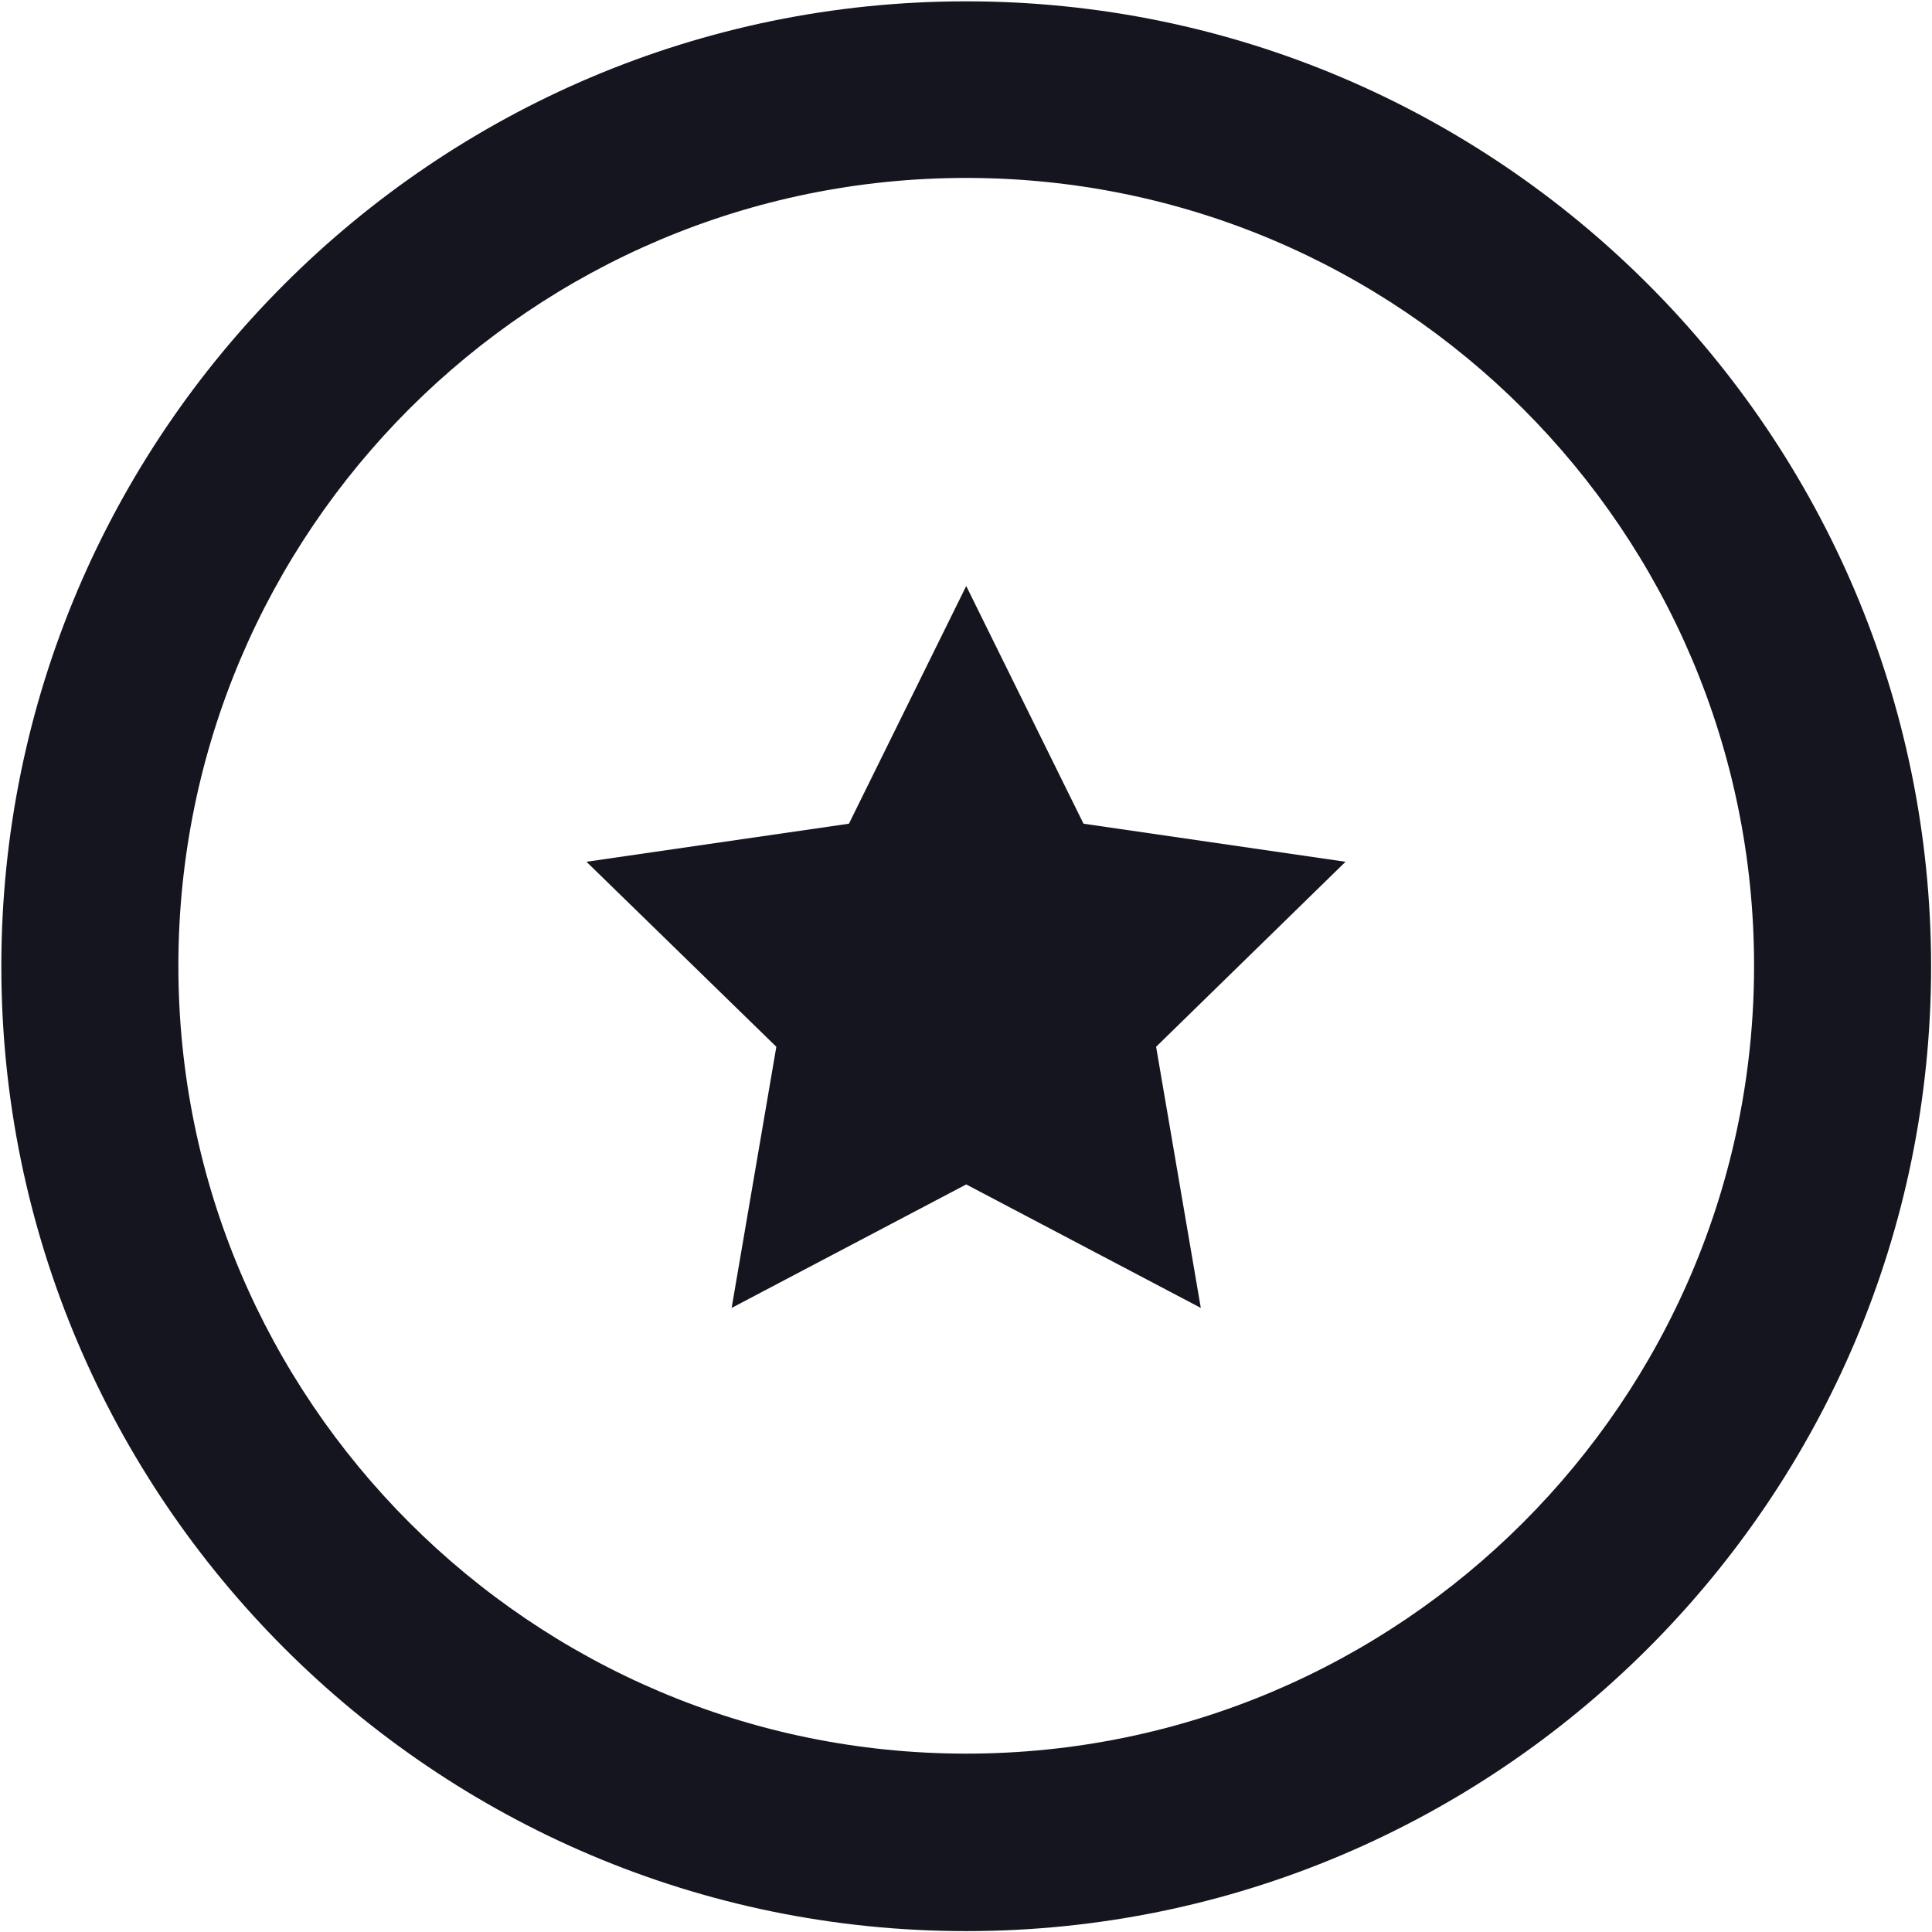
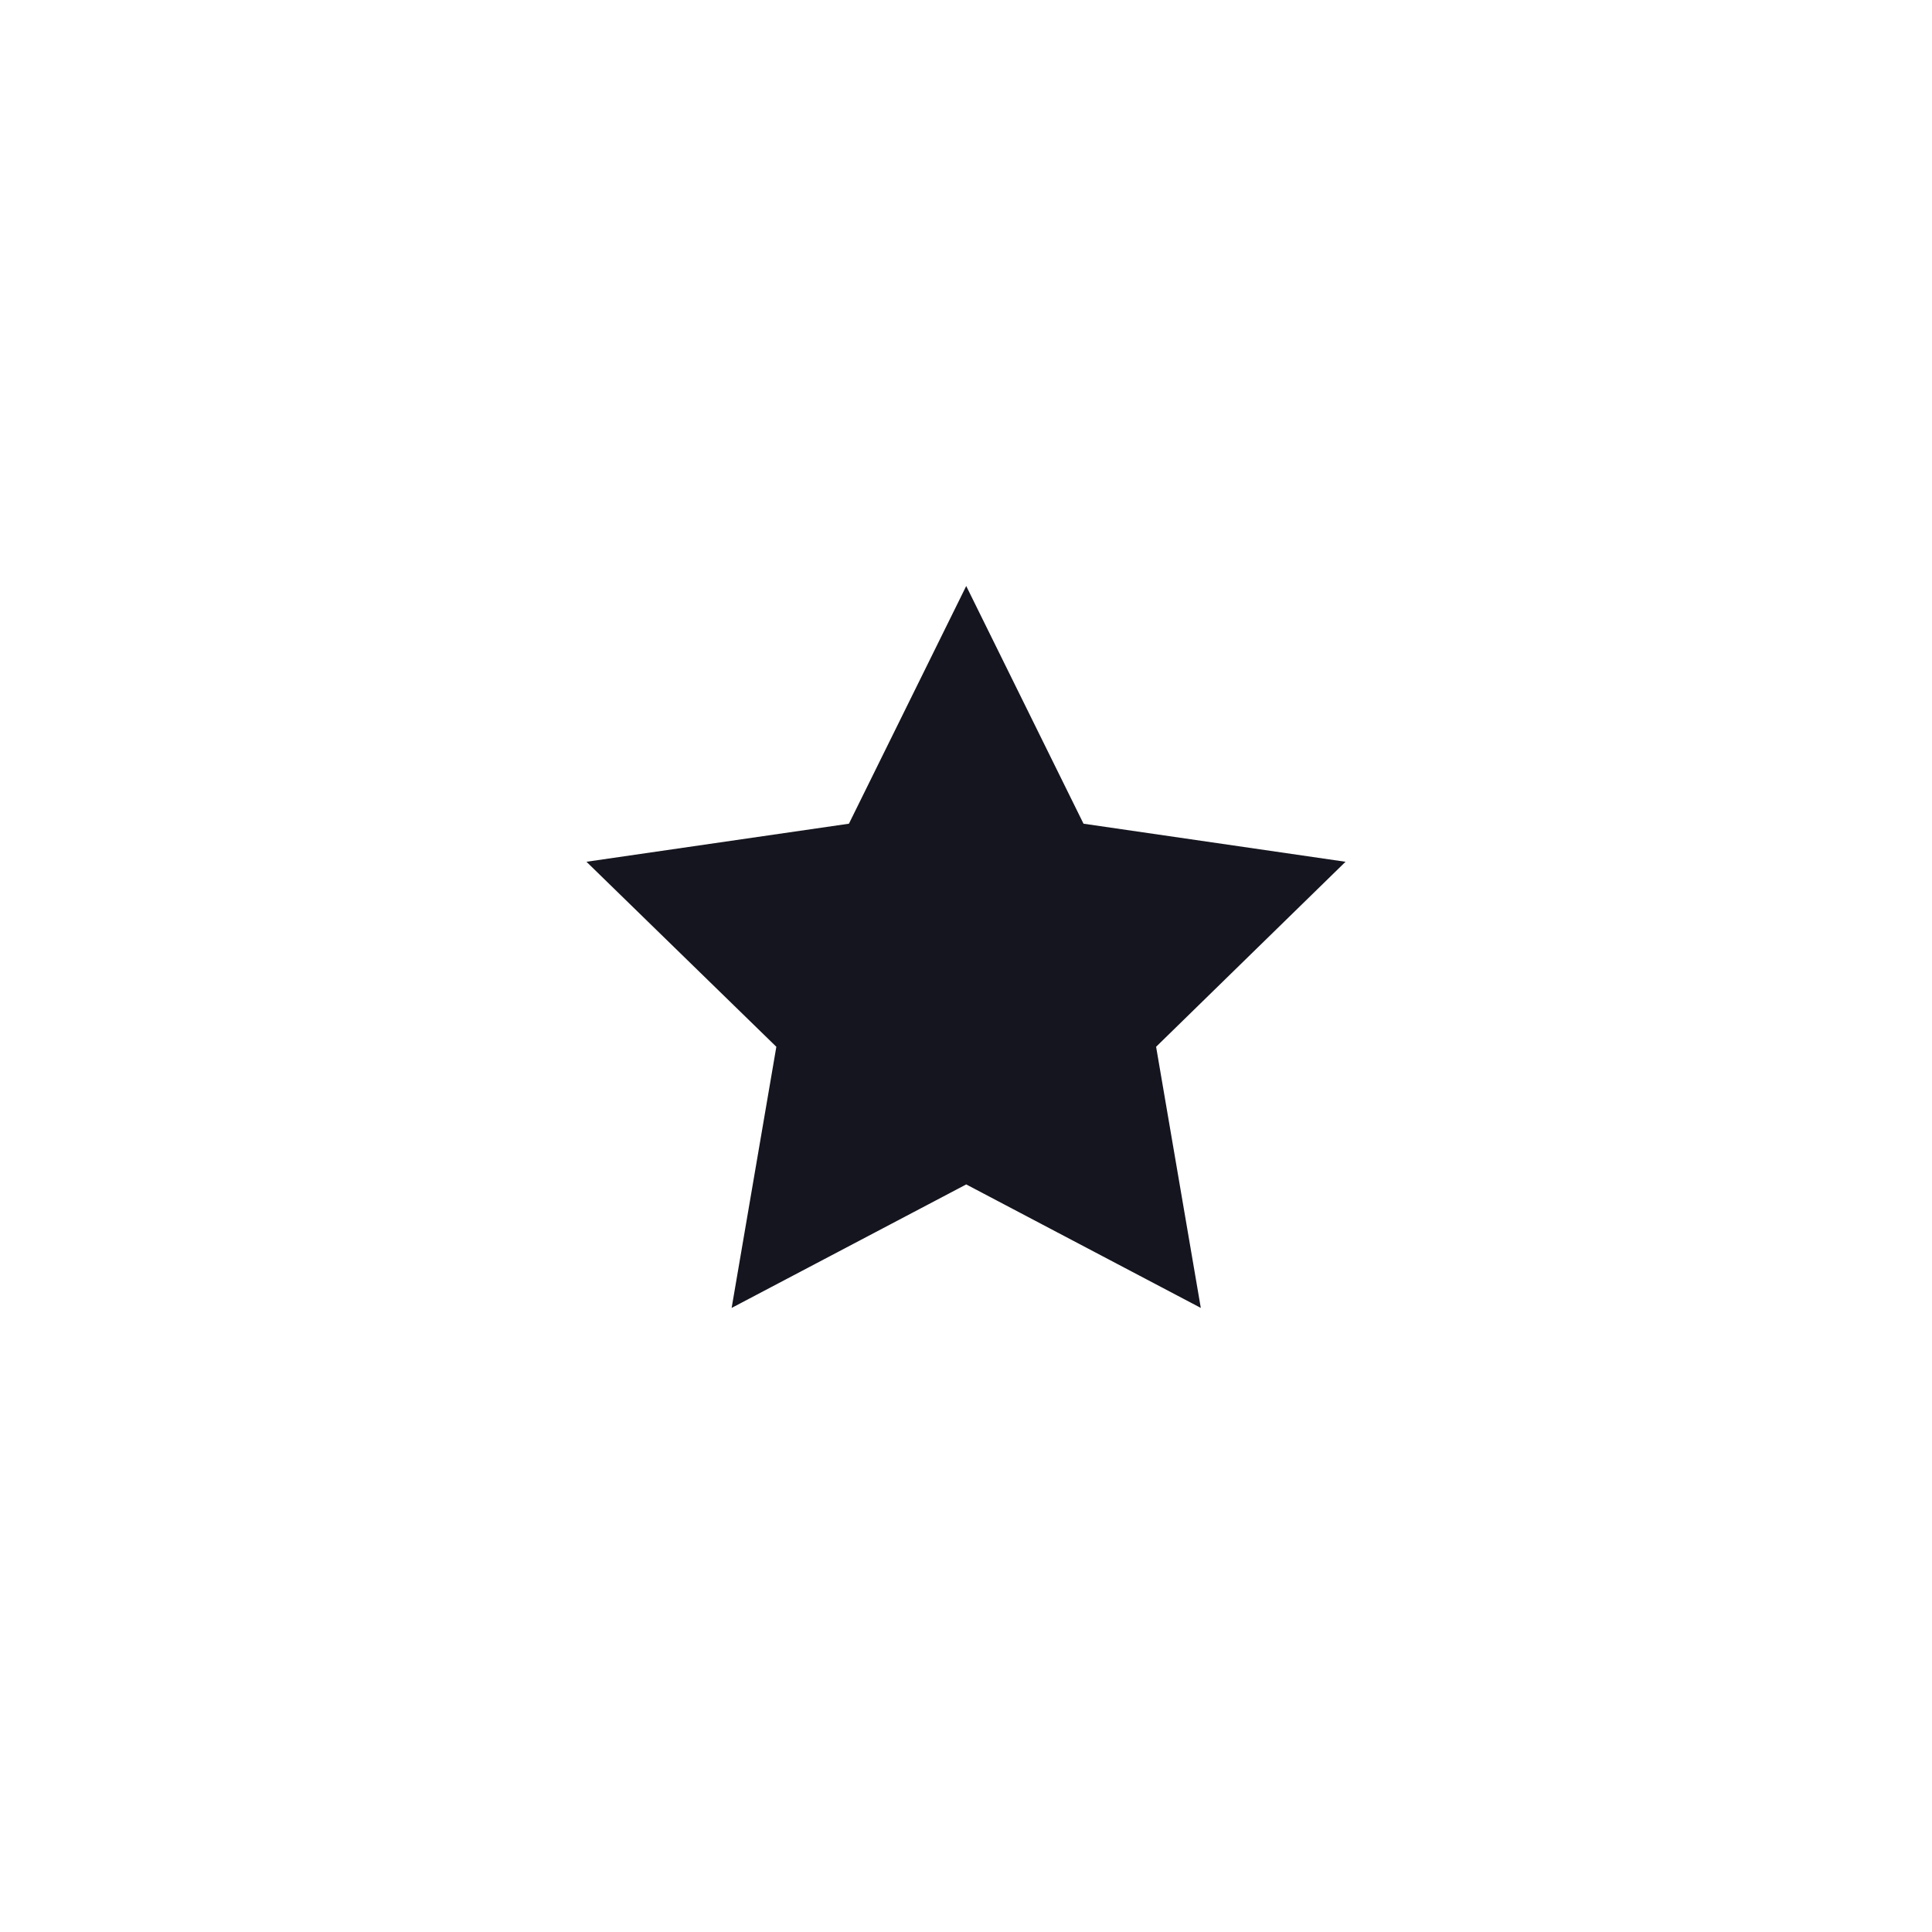
<svg xmlns="http://www.w3.org/2000/svg" version="1.1" id="Calque_1" x="0px" y="0px" viewBox="0 0 43.65 43.65" style="enable-background:new 0 0 43.65 43.65;" xml:space="preserve">
  <style type="text/css">
	.st0{fill:#15151f;}
</style>
  <g>
-     <path class="st0" d="M21.83,0.03c-12.02,0-21.8,9.78-21.8,21.8c0,12.02,9.78,21.8,21.8,21.8c12.02,0,21.8-9.78,21.8-21.8   C43.62,9.81,33.85,0.03,21.83,0.03z M21.83,39.62c-9.81,0-17.8-7.98-17.8-17.8s7.98-17.8,17.8-17.8s17.8,7.98,17.8,17.8   S31.64,39.62,21.83,39.62z" />
    <polygon class="st0" points="24.48,18.61 21.83,13.24 19.18,18.61 13.25,19.47 17.54,23.65 16.53,29.55 21.83,26.76 27.13,29.55    26.12,23.65 30.4,19.47  " />
  </g>
</svg>